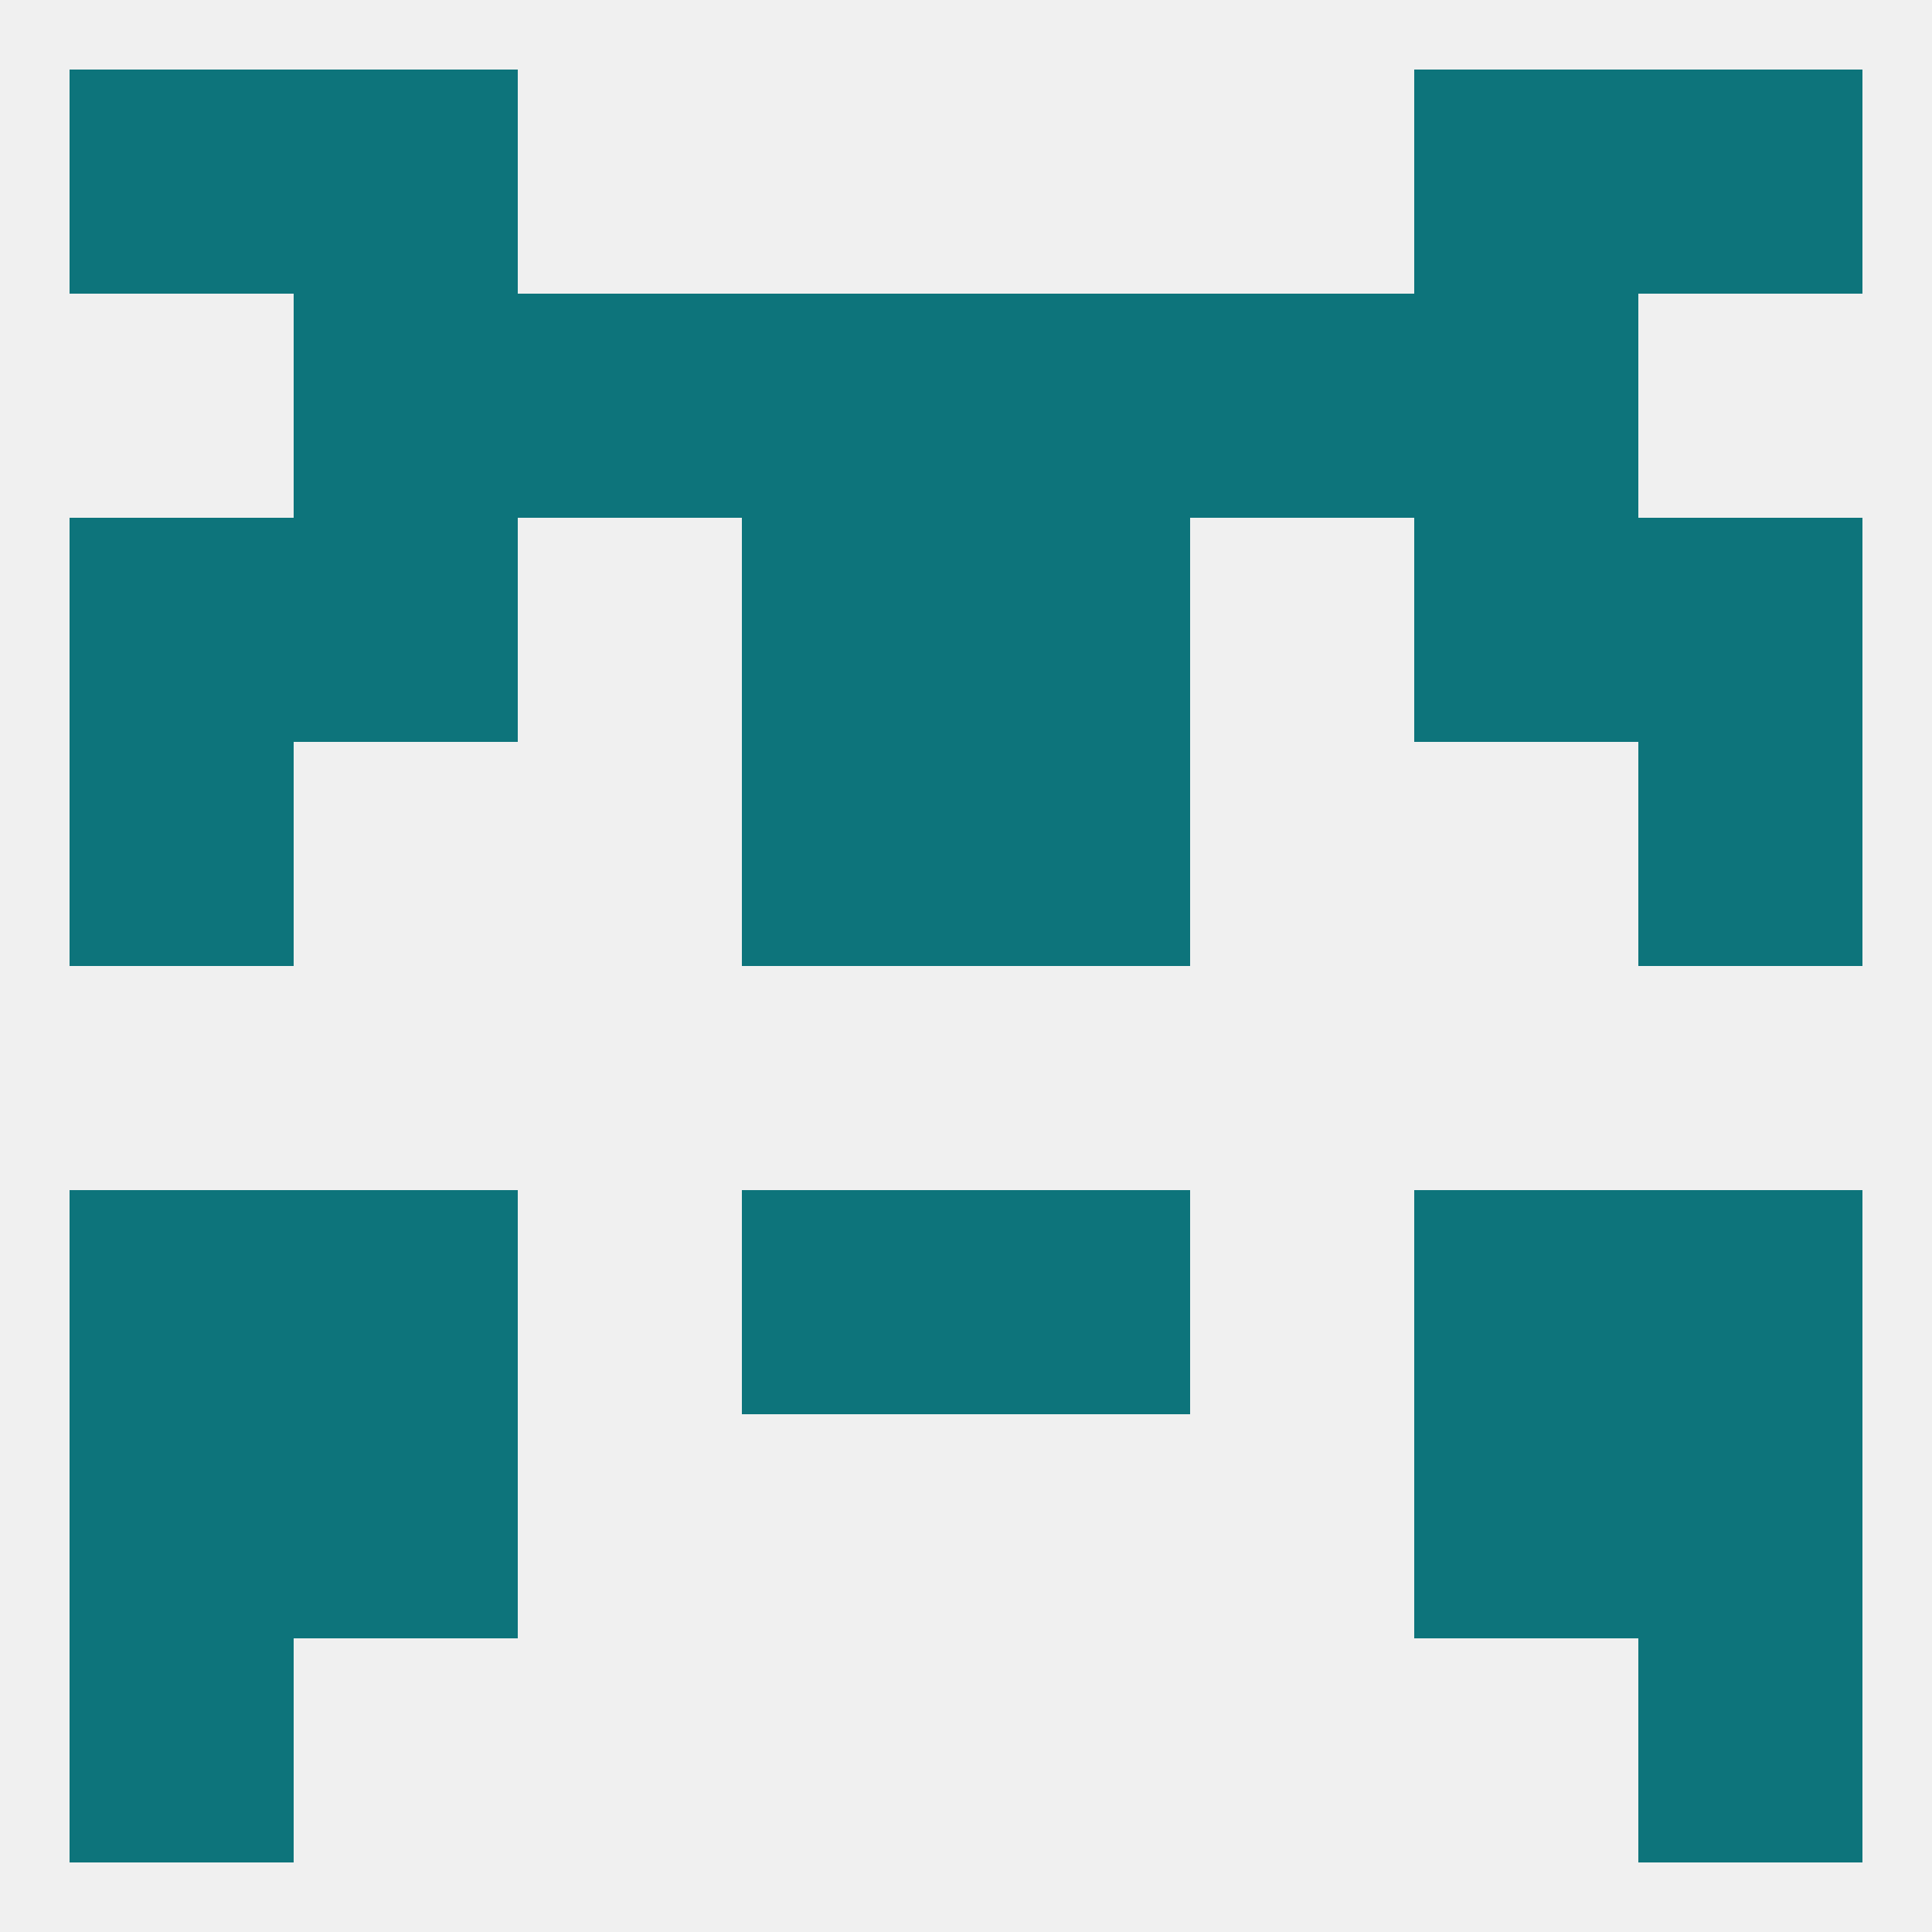
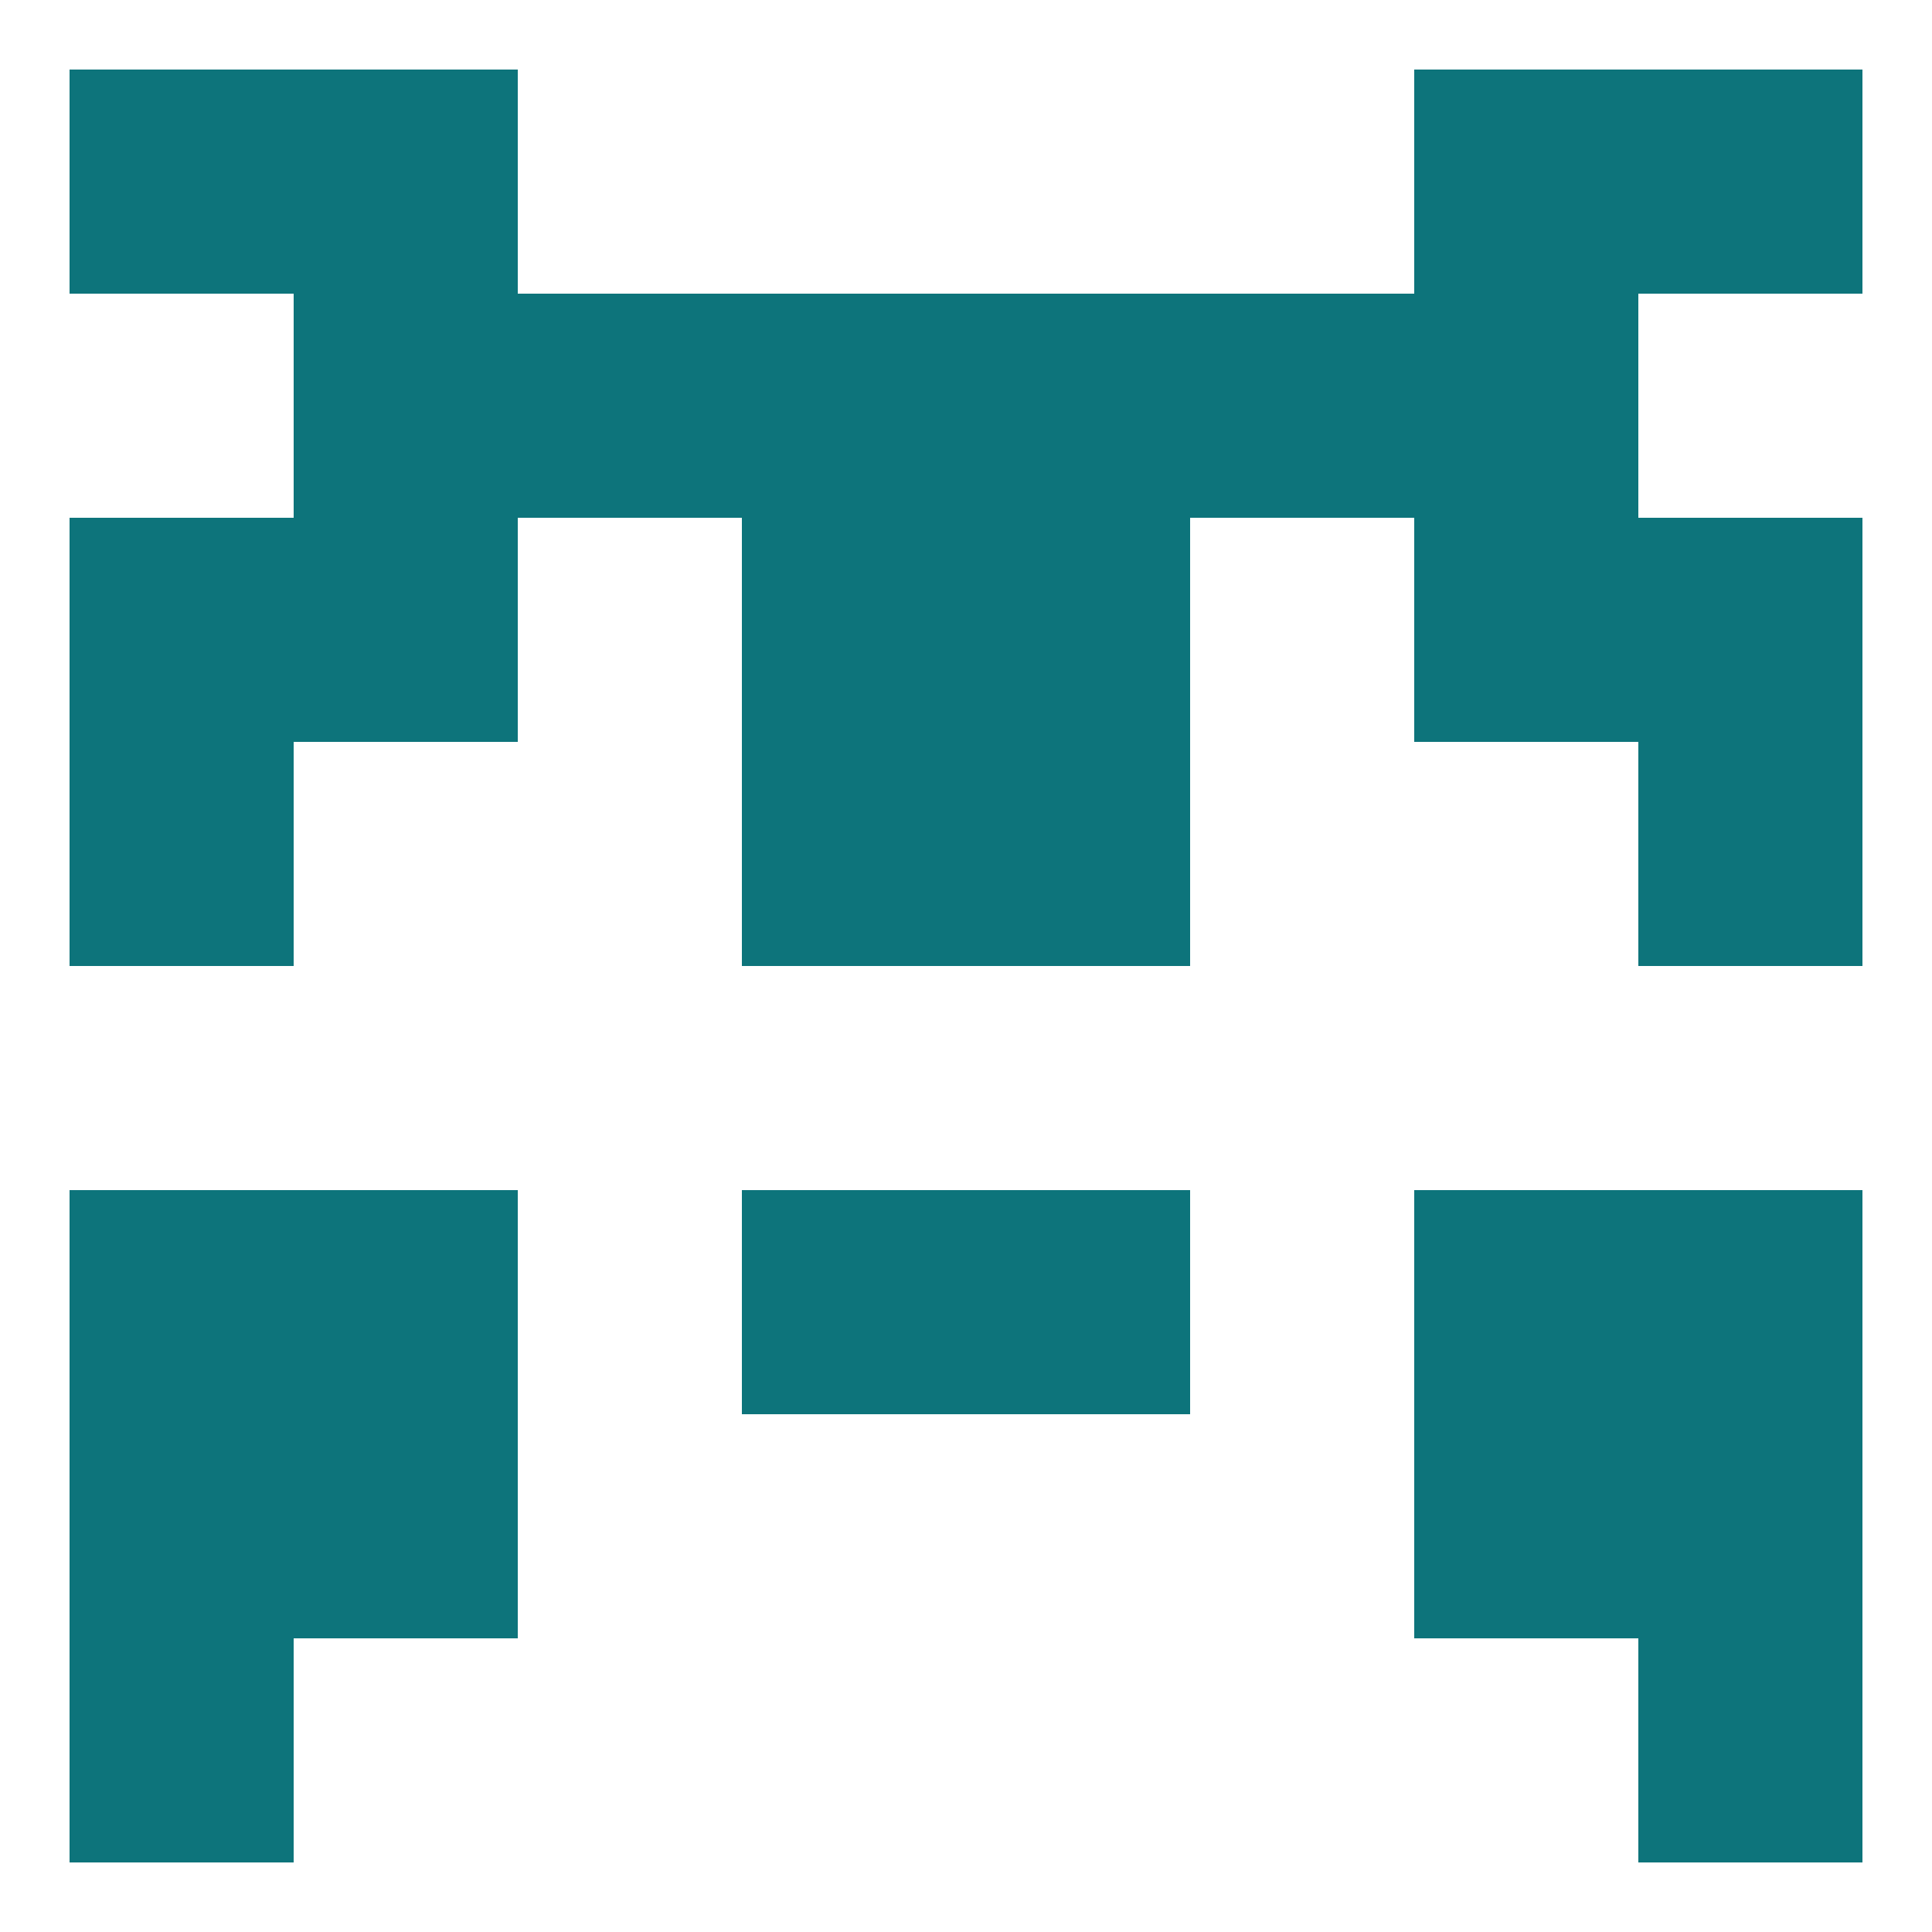
<svg xmlns="http://www.w3.org/2000/svg" version="1.1" baseprofile="full" width="250" height="250" viewBox="0 0 250 250">
-   <rect width="100%" height="100%" fill="rgba(240,240,240,255)" />
  <rect x="38" y="183" width="29" height="29" fill="rgba(13,116,123,255)" />
  <rect x="183" y="183" width="29" height="29" fill="rgba(13,116,123,255)" />
  <rect x="9" y="183" width="29" height="29" fill="rgba(13,116,123,255)" />
  <rect x="212" y="183" width="29" height="29" fill="rgba(13,116,123,255)" />
  <rect x="9" y="212" width="29" height="29" fill="rgba(13,116,123,255)" />
  <rect x="212" y="212" width="29" height="29" fill="rgba(13,116,123,255)" />
  <rect x="9" y="9" width="29" height="29" fill="rgba(13,116,123,255)" />
  <rect x="212" y="9" width="29" height="29" fill="rgba(13,116,123,255)" />
  <rect x="38" y="9" width="29" height="29" fill="rgba(13,116,123,255)" />
  <rect x="183" y="9" width="29" height="29" fill="rgba(13,116,123,255)" />
  <rect x="183" y="38" width="29" height="29" fill="rgba(13,116,123,255)" />
  <rect x="67" y="38" width="29" height="29" fill="rgba(13,116,123,255)" />
  <rect x="154" y="38" width="29" height="29" fill="rgba(13,116,123,255)" />
  <rect x="96" y="38" width="29" height="29" fill="rgba(13,116,123,255)" />
  <rect x="125" y="38" width="29" height="29" fill="rgba(13,116,123,255)" />
  <rect x="38" y="38" width="29" height="29" fill="rgba(13,116,123,255)" />
  <rect x="96" y="67" width="29" height="29" fill="rgba(13,116,123,255)" />
  <rect x="125" y="67" width="29" height="29" fill="rgba(13,116,123,255)" />
  <rect x="9" y="67" width="29" height="29" fill="rgba(13,116,123,255)" />
  <rect x="212" y="67" width="29" height="29" fill="rgba(13,116,123,255)" />
  <rect x="38" y="67" width="29" height="29" fill="rgba(13,116,123,255)" />
  <rect x="183" y="67" width="29" height="29" fill="rgba(13,116,123,255)" />
  <rect x="96" y="96" width="29" height="29" fill="rgba(13,116,123,255)" />
  <rect x="125" y="96" width="29" height="29" fill="rgba(13,116,123,255)" />
  <rect x="9" y="96" width="29" height="29" fill="rgba(13,116,123,255)" />
  <rect x="212" y="96" width="29" height="29" fill="rgba(13,116,123,255)" />
  <rect x="183" y="154" width="29" height="29" fill="rgba(13,116,123,255)" />
  <rect x="96" y="154" width="29" height="29" fill="rgba(13,116,123,255)" />
  <rect x="125" y="154" width="29" height="29" fill="rgba(13,116,123,255)" />
  <rect x="9" y="154" width="29" height="29" fill="rgba(13,116,123,255)" />
  <rect x="212" y="154" width="29" height="29" fill="rgba(13,116,123,255)" />
  <rect x="38" y="154" width="29" height="29" fill="rgba(13,116,123,255)" />
</svg>